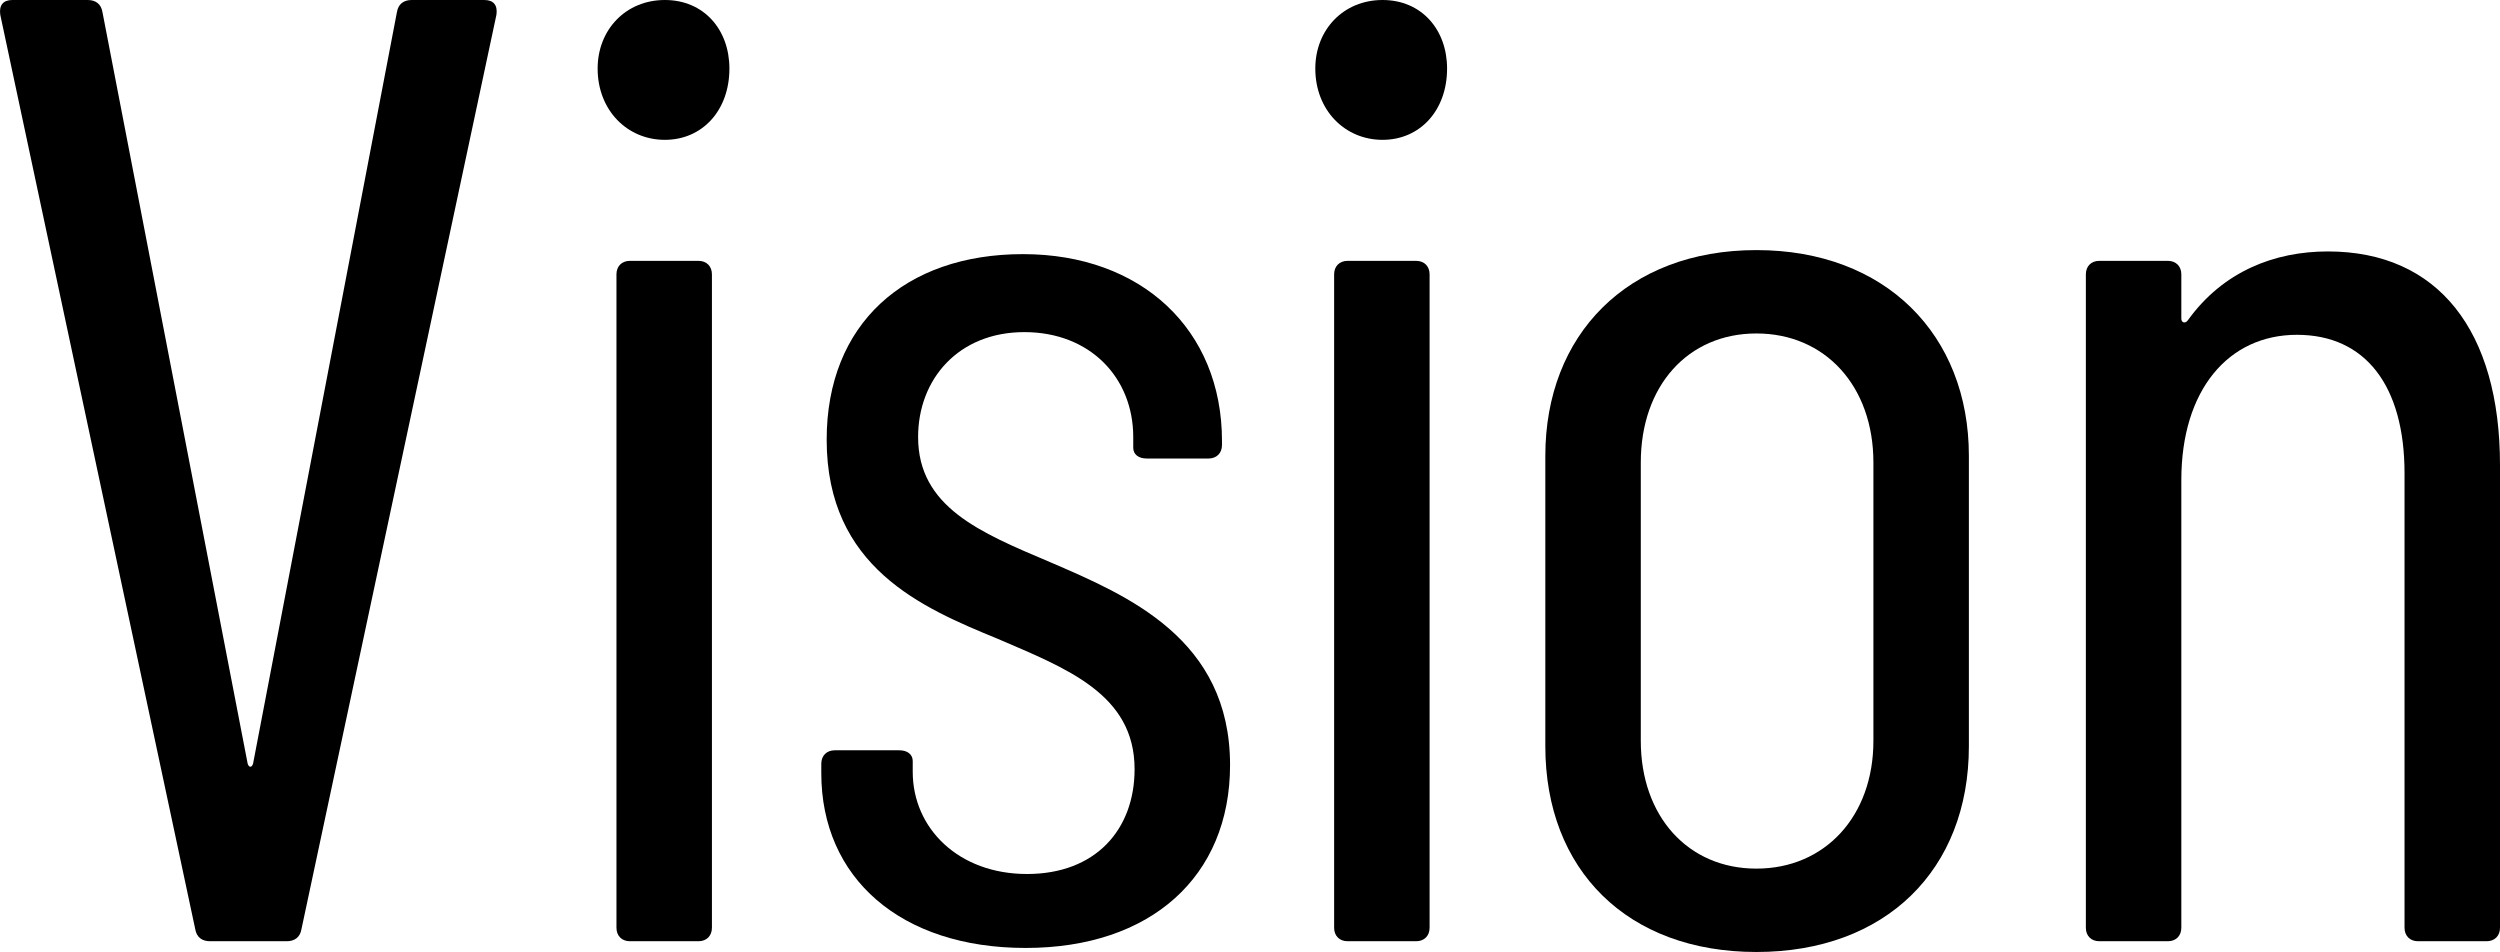
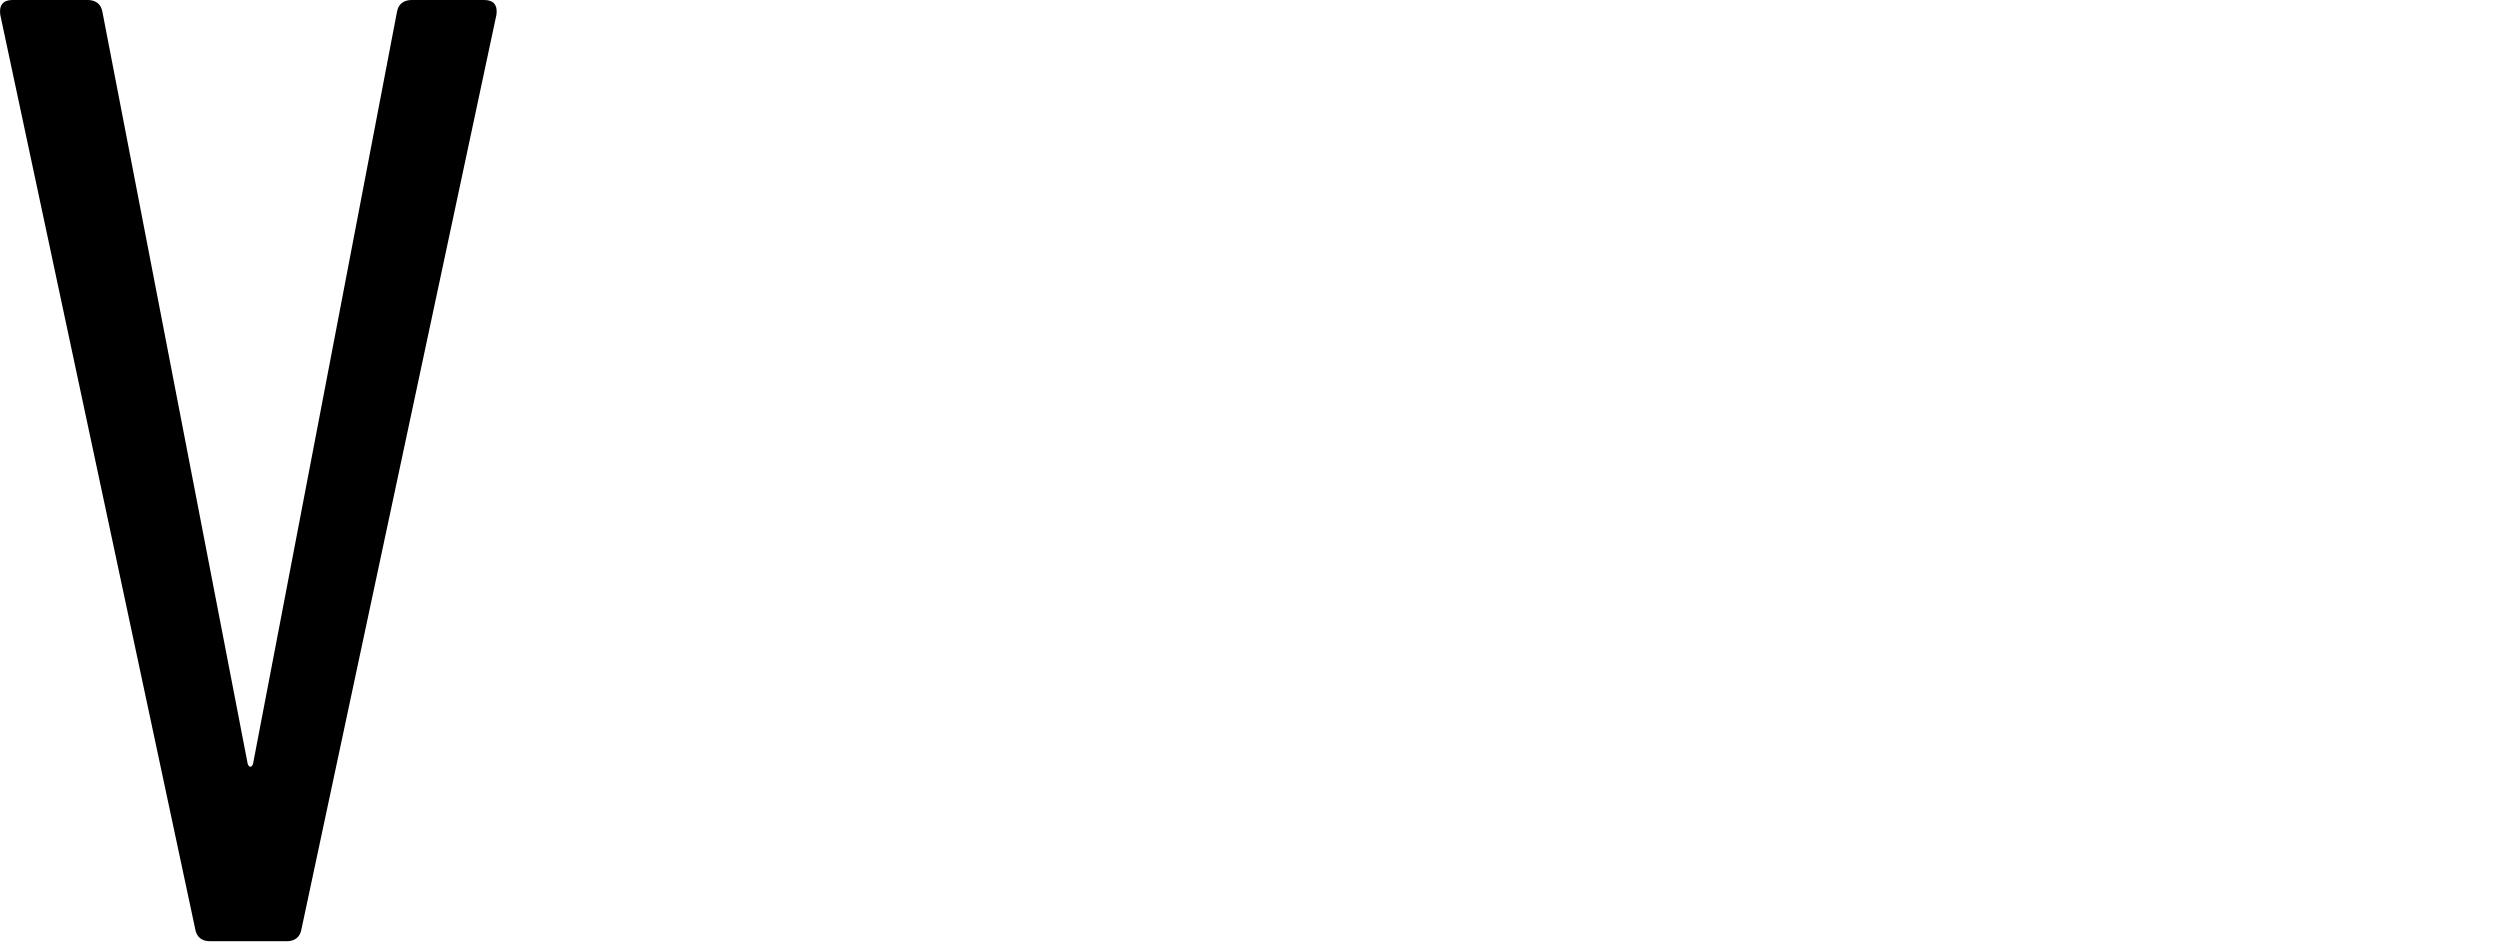
<svg xmlns="http://www.w3.org/2000/svg" viewBox="0 0 278.89 106.2">
  <path d="m21.78 103.65-21.75-102c-.15-1.05.3-1.65 1.35-1.65h8.4c.9 0 1.5.45 1.65 1.35l16.2 83.85c.15.45.45.45.6 0l16.05-83.85c.15-.9.75-1.35 1.65-1.35h8.1c1.05 0 1.5.6 1.35 1.65l-21.75 102c-.15.9-.75 1.35-1.65 1.35h-8.55c-.9 0-1.5-.45-1.65-1.35z" />
-   <path d="m66.67 7.65c0-4.35 3.15-7.65 7.5-7.65s7.2 3.3 7.2 7.65c0 4.65-3 7.95-7.2 7.95s-7.5-3.3-7.5-7.95zm2.1 95.85v-72.9c0-.9.6-1.5 1.5-1.5h7.65c.9 0 1.5.6 1.5 1.5v72.9c0 .9-.6 1.5-1.5 1.5h-7.65c-.9 0-1.5-.6-1.5-1.5z" />
-   <path d="m91.62 86.25v-1.05c0-.9.6-1.5 1.5-1.5h7.2c.9 0 1.5.45 1.5 1.2v1.2c0 6.3 5.1 11.4 12.75 11.4s12-4.95 12-11.7c0-8.4-7.65-11.25-15.3-14.55-8.4-3.45-19.05-7.95-19.05-22.2 0-12.9 8.7-20.7 21.9-20.7s22.2 8.4 22.2 20.85v.45c0 .9-.6 1.5-1.5 1.5h-6.9c-.9 0-1.5-.45-1.5-1.2v-1.2c0-6.6-4.8-11.7-12.15-11.7s-11.85 5.25-11.85 11.7c0 7.8 6.9 10.65 14.7 13.95 8.7 3.75 20.1 8.55 20.1 22.65 0 12.45-8.85 20.4-22.8 20.4s-22.8-7.8-22.8-19.5z" />
-   <path d="m146.73 7.65c0-4.35 3.15-7.65 7.5-7.65s7.2 3.3 7.2 7.65c0 4.65-3 7.95-7.2 7.95s-7.5-3.3-7.5-7.95zm2.1 95.85v-72.9c0-.9.6-1.5 1.5-1.5h7.65c.9 0 1.5.6 1.5 1.5v72.9c0 .9-.6 1.5-1.5 1.5h-7.65c-.9 0-1.5-.6-1.5-1.5z" />
-   <path d="m172.39 83.25v-32.4c0-13.5 9.15-22.95 23.55-22.95s23.7 9.45 23.7 22.95v32.4c0 13.8-9.3 22.95-23.7 22.95s-23.55-9.15-23.55-22.95zm36.6-.6v-31.05c0-8.55-5.4-14.4-13.05-14.4s-12.9 5.85-12.9 14.4v31.05c0 8.4 5.25 14.25 12.9 14.25s13.05-5.85 13.05-14.25z" />
-   <path d="m278.89 51.9v51.6c0 .9-.6 1.5-1.5 1.5h-7.65c-.9 0-1.5-.6-1.5-1.5v-50.7c0-9.75-4.35-15.45-12-15.45s-12.9 6.15-12.9 16.2v49.95c0 .9-.6 1.5-1.5 1.5h-7.65c-.9 0-1.5-.6-1.5-1.5v-72.9c0-.9.6-1.5 1.5-1.5h7.65c.9 0 1.5.6 1.5 1.5v4.95c0 .45.45.6.75.15 3.9-5.4 9.6-7.65 15.6-7.65 12.3 0 19.2 8.85 19.2 23.85z" />
</svg>